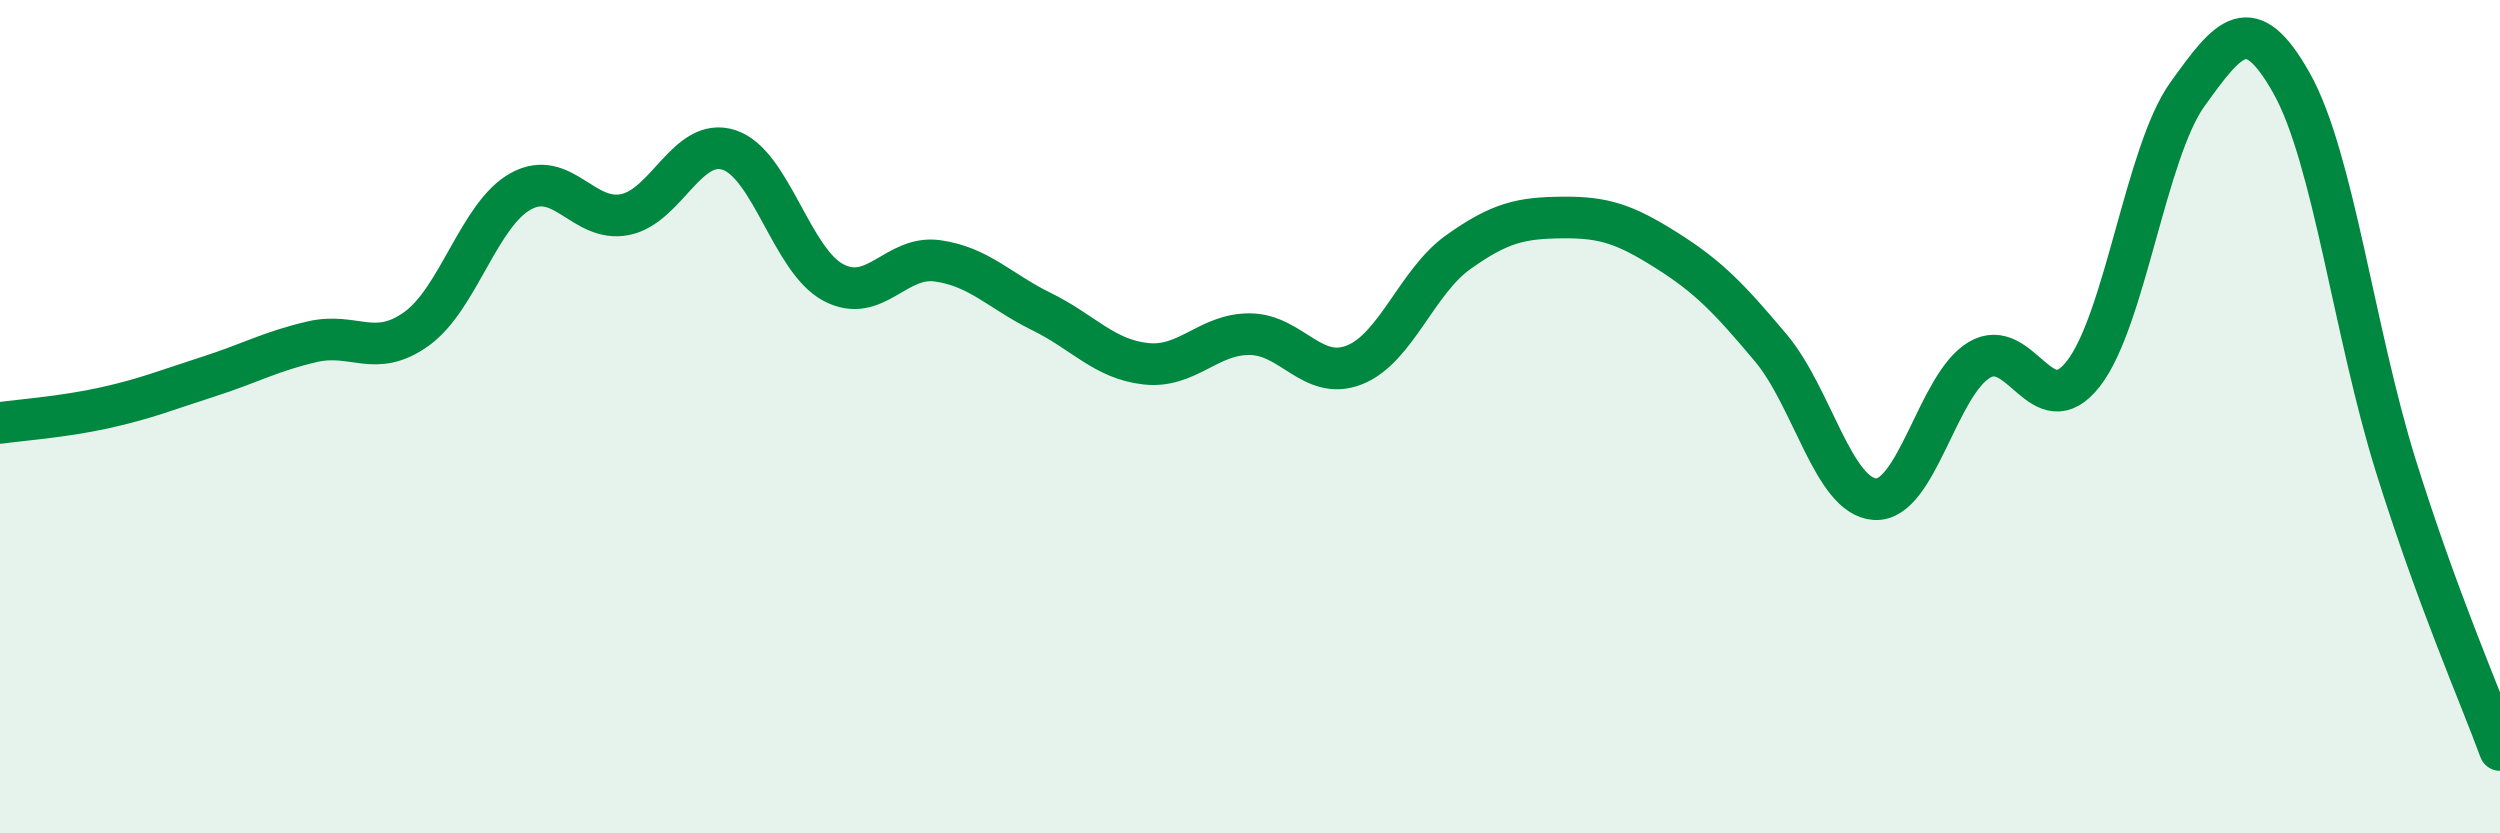
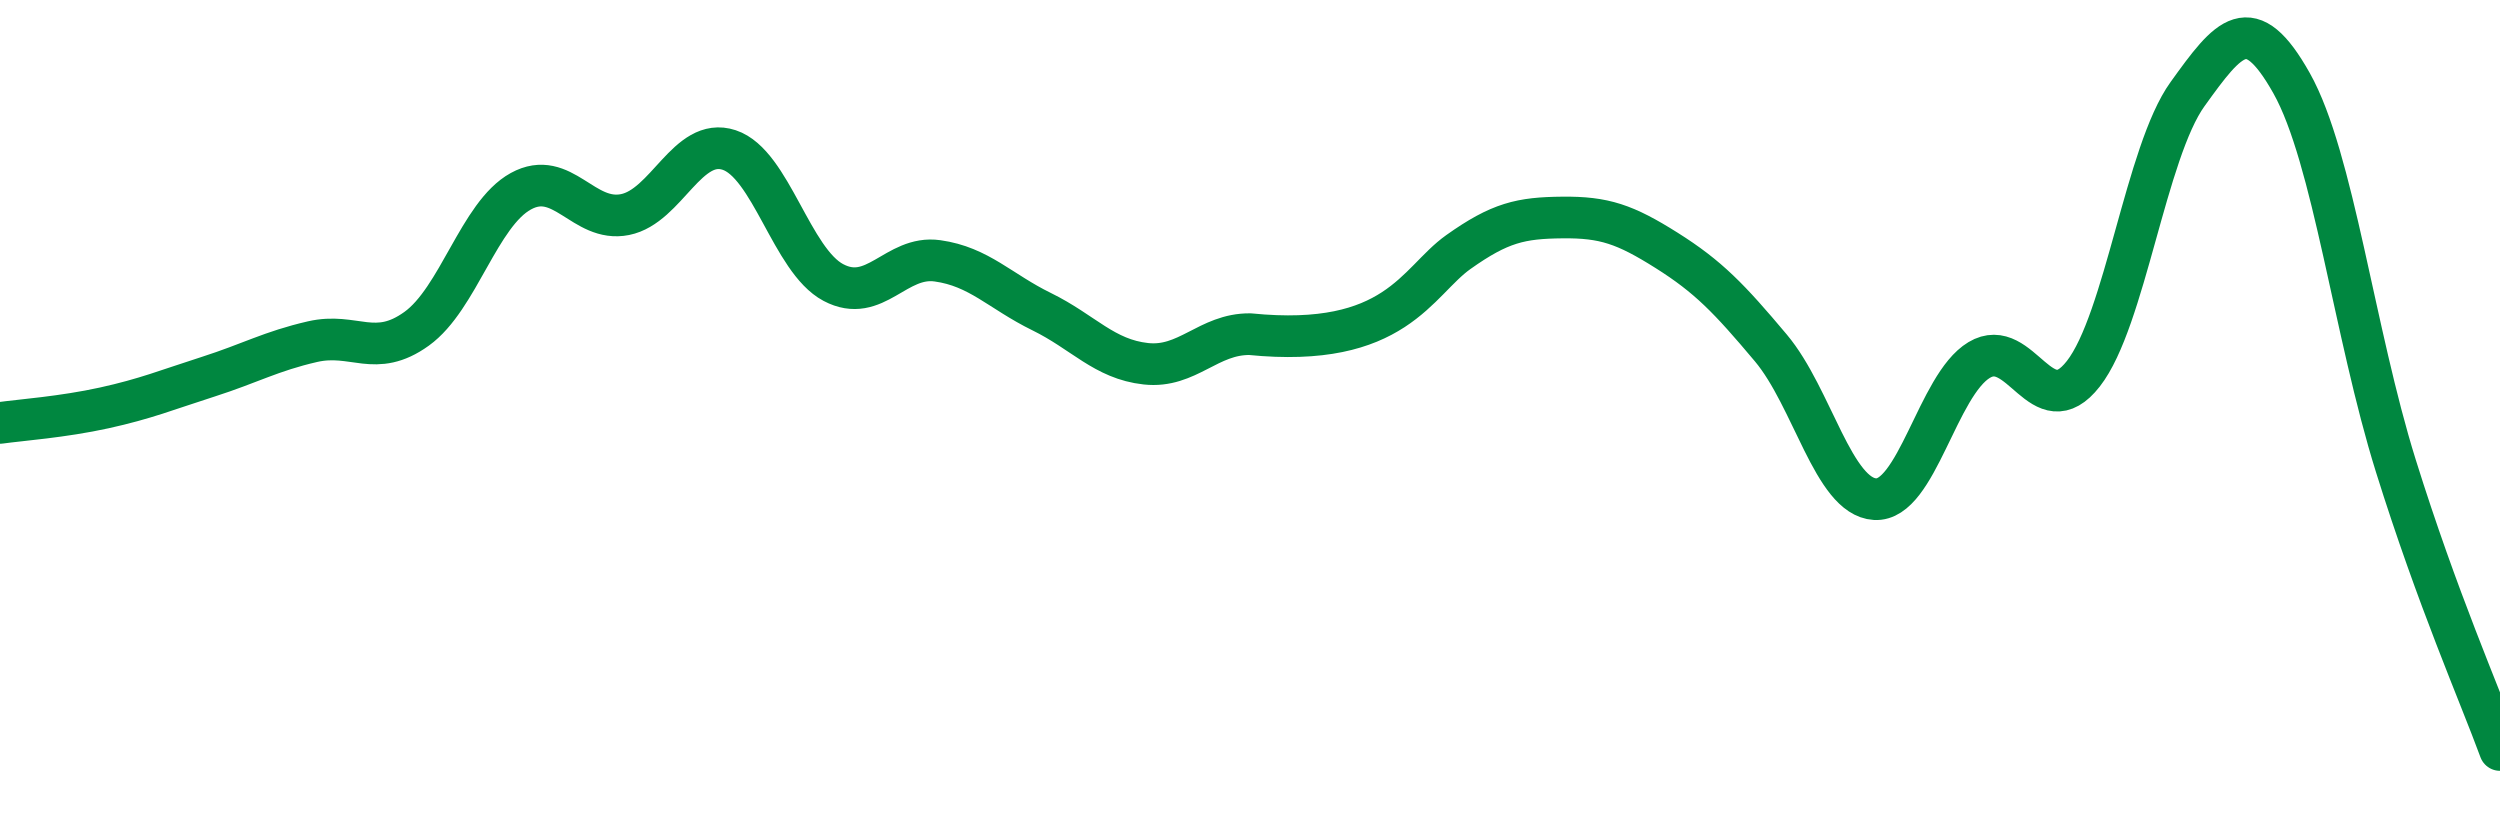
<svg xmlns="http://www.w3.org/2000/svg" width="60" height="20" viewBox="0 0 60 20">
-   <path d="M 0,10.15 C 0.5,10.08 1.5,10.01 2.5,9.79 C 3.5,9.57 4,9.36 5,9.04 C 6,8.72 6.5,8.43 7.5,8.2 C 8.5,7.97 9,8.61 10,7.89 C 11,7.17 11.5,5.14 12.5,4.59 C 13.5,4.04 14,5.35 15,5.15 C 16,4.95 16.5,3.27 17.5,3.6 C 18.5,3.93 19,6.25 20,6.78 C 21,7.31 21.5,6.12 22.5,6.26 C 23.5,6.4 24,6.99 25,7.48 C 26,7.97 26.5,8.62 27.5,8.73 C 28.5,8.84 29,8.01 30,8.02 C 31,8.03 31.5,9.15 32.5,8.76 C 33.5,8.37 34,6.76 35,6.05 C 36,5.34 36.5,5.23 37.5,5.22 C 38.5,5.21 39,5.38 40,6.01 C 41,6.64 41.5,7.16 42.5,8.35 C 43.5,9.54 44,11.92 45,11.98 C 46,12.04 46.5,9.24 47.5,8.64 C 48.5,8.04 49,10.25 50,8.97 C 51,7.69 51.5,3.65 52.5,2.26 C 53.5,0.87 54,0.22 55,2 C 56,3.78 56.5,7.98 57.5,11.18 C 58.5,14.38 59.5,16.64 60,18L60 20L0 20Z" fill="#008740" opacity="0.1" stroke-linecap="round" stroke-linejoin="round" />
-   <path d="M 0,10.15 C 0.5,10.08 1.5,10.01 2.5,9.79 C 3.5,9.57 4,9.36 5,9.04 C 6,8.72 6.5,8.43 7.5,8.2 C 8.5,7.97 9,8.61 10,7.89 C 11,7.17 11.5,5.14 12.5,4.59 C 13.5,4.04 14,5.35 15,5.15 C 16,4.95 16.5,3.27 17.5,3.6 C 18.5,3.93 19,6.25 20,6.78 C 21,7.31 21.5,6.12 22.5,6.26 C 23.5,6.4 24,6.99 25,7.48 C 26,7.97 26.5,8.62 27.5,8.73 C 28.5,8.84 29,8.01 30,8.02 C 31,8.03 31.5,9.15 32.5,8.76 C 33.5,8.37 34,6.76 35,6.05 C 36,5.34 36.5,5.23 37.5,5.22 C 38.5,5.21 39,5.38 40,6.01 C 41,6.64 41.5,7.16 42.5,8.35 C 43.5,9.54 44,11.92 45,11.98 C 46,12.04 46.5,9.24 47.5,8.64 C 48.5,8.04 49,10.25 50,8.97 C 51,7.69 51.5,3.65 52.5,2.26 C 53.5,0.87 54,0.22 55,2 C 56,3.78 56.5,7.98 57.5,11.18 C 58.5,14.38 59.5,16.64 60,18" stroke="#008740" stroke-width="1" fill="none" stroke-linecap="round" stroke-linejoin="round" />
+   <path d="M 0,10.15 C 0.5,10.08 1.5,10.01 2.5,9.79 C 3.5,9.57 4,9.36 5,9.04 C 6,8.72 6.5,8.43 7.5,8.2 C 8.5,7.97 9,8.61 10,7.89 C 11,7.17 11.5,5.14 12.5,4.59 C 13.5,4.04 14,5.35 15,5.15 C 16,4.95 16.5,3.27 17.5,3.6 C 18.5,3.93 19,6.25 20,6.78 C 21,7.31 21.5,6.12 22.5,6.26 C 23.5,6.4 24,6.99 25,7.48 C 26,7.97 26.5,8.62 27.5,8.73 C 28.5,8.84 29,8.01 30,8.02 C 33.5,8.37 34,6.76 35,6.05 C 36,5.34 36.5,5.23 37.5,5.22 C 38.5,5.21 39,5.38 40,6.01 C 41,6.64 41.5,7.16 42.5,8.35 C 43.5,9.54 44,11.92 45,11.98 C 46,12.04 46.5,9.24 47.5,8.64 C 48.5,8.04 49,10.25 50,8.97 C 51,7.69 51.5,3.65 52.5,2.26 C 53.5,0.87 54,0.22 55,2 C 56,3.78 56.5,7.98 57.5,11.18 C 58.5,14.38 59.5,16.64 60,18" stroke="#008740" stroke-width="1" fill="none" stroke-linecap="round" stroke-linejoin="round" />
</svg>